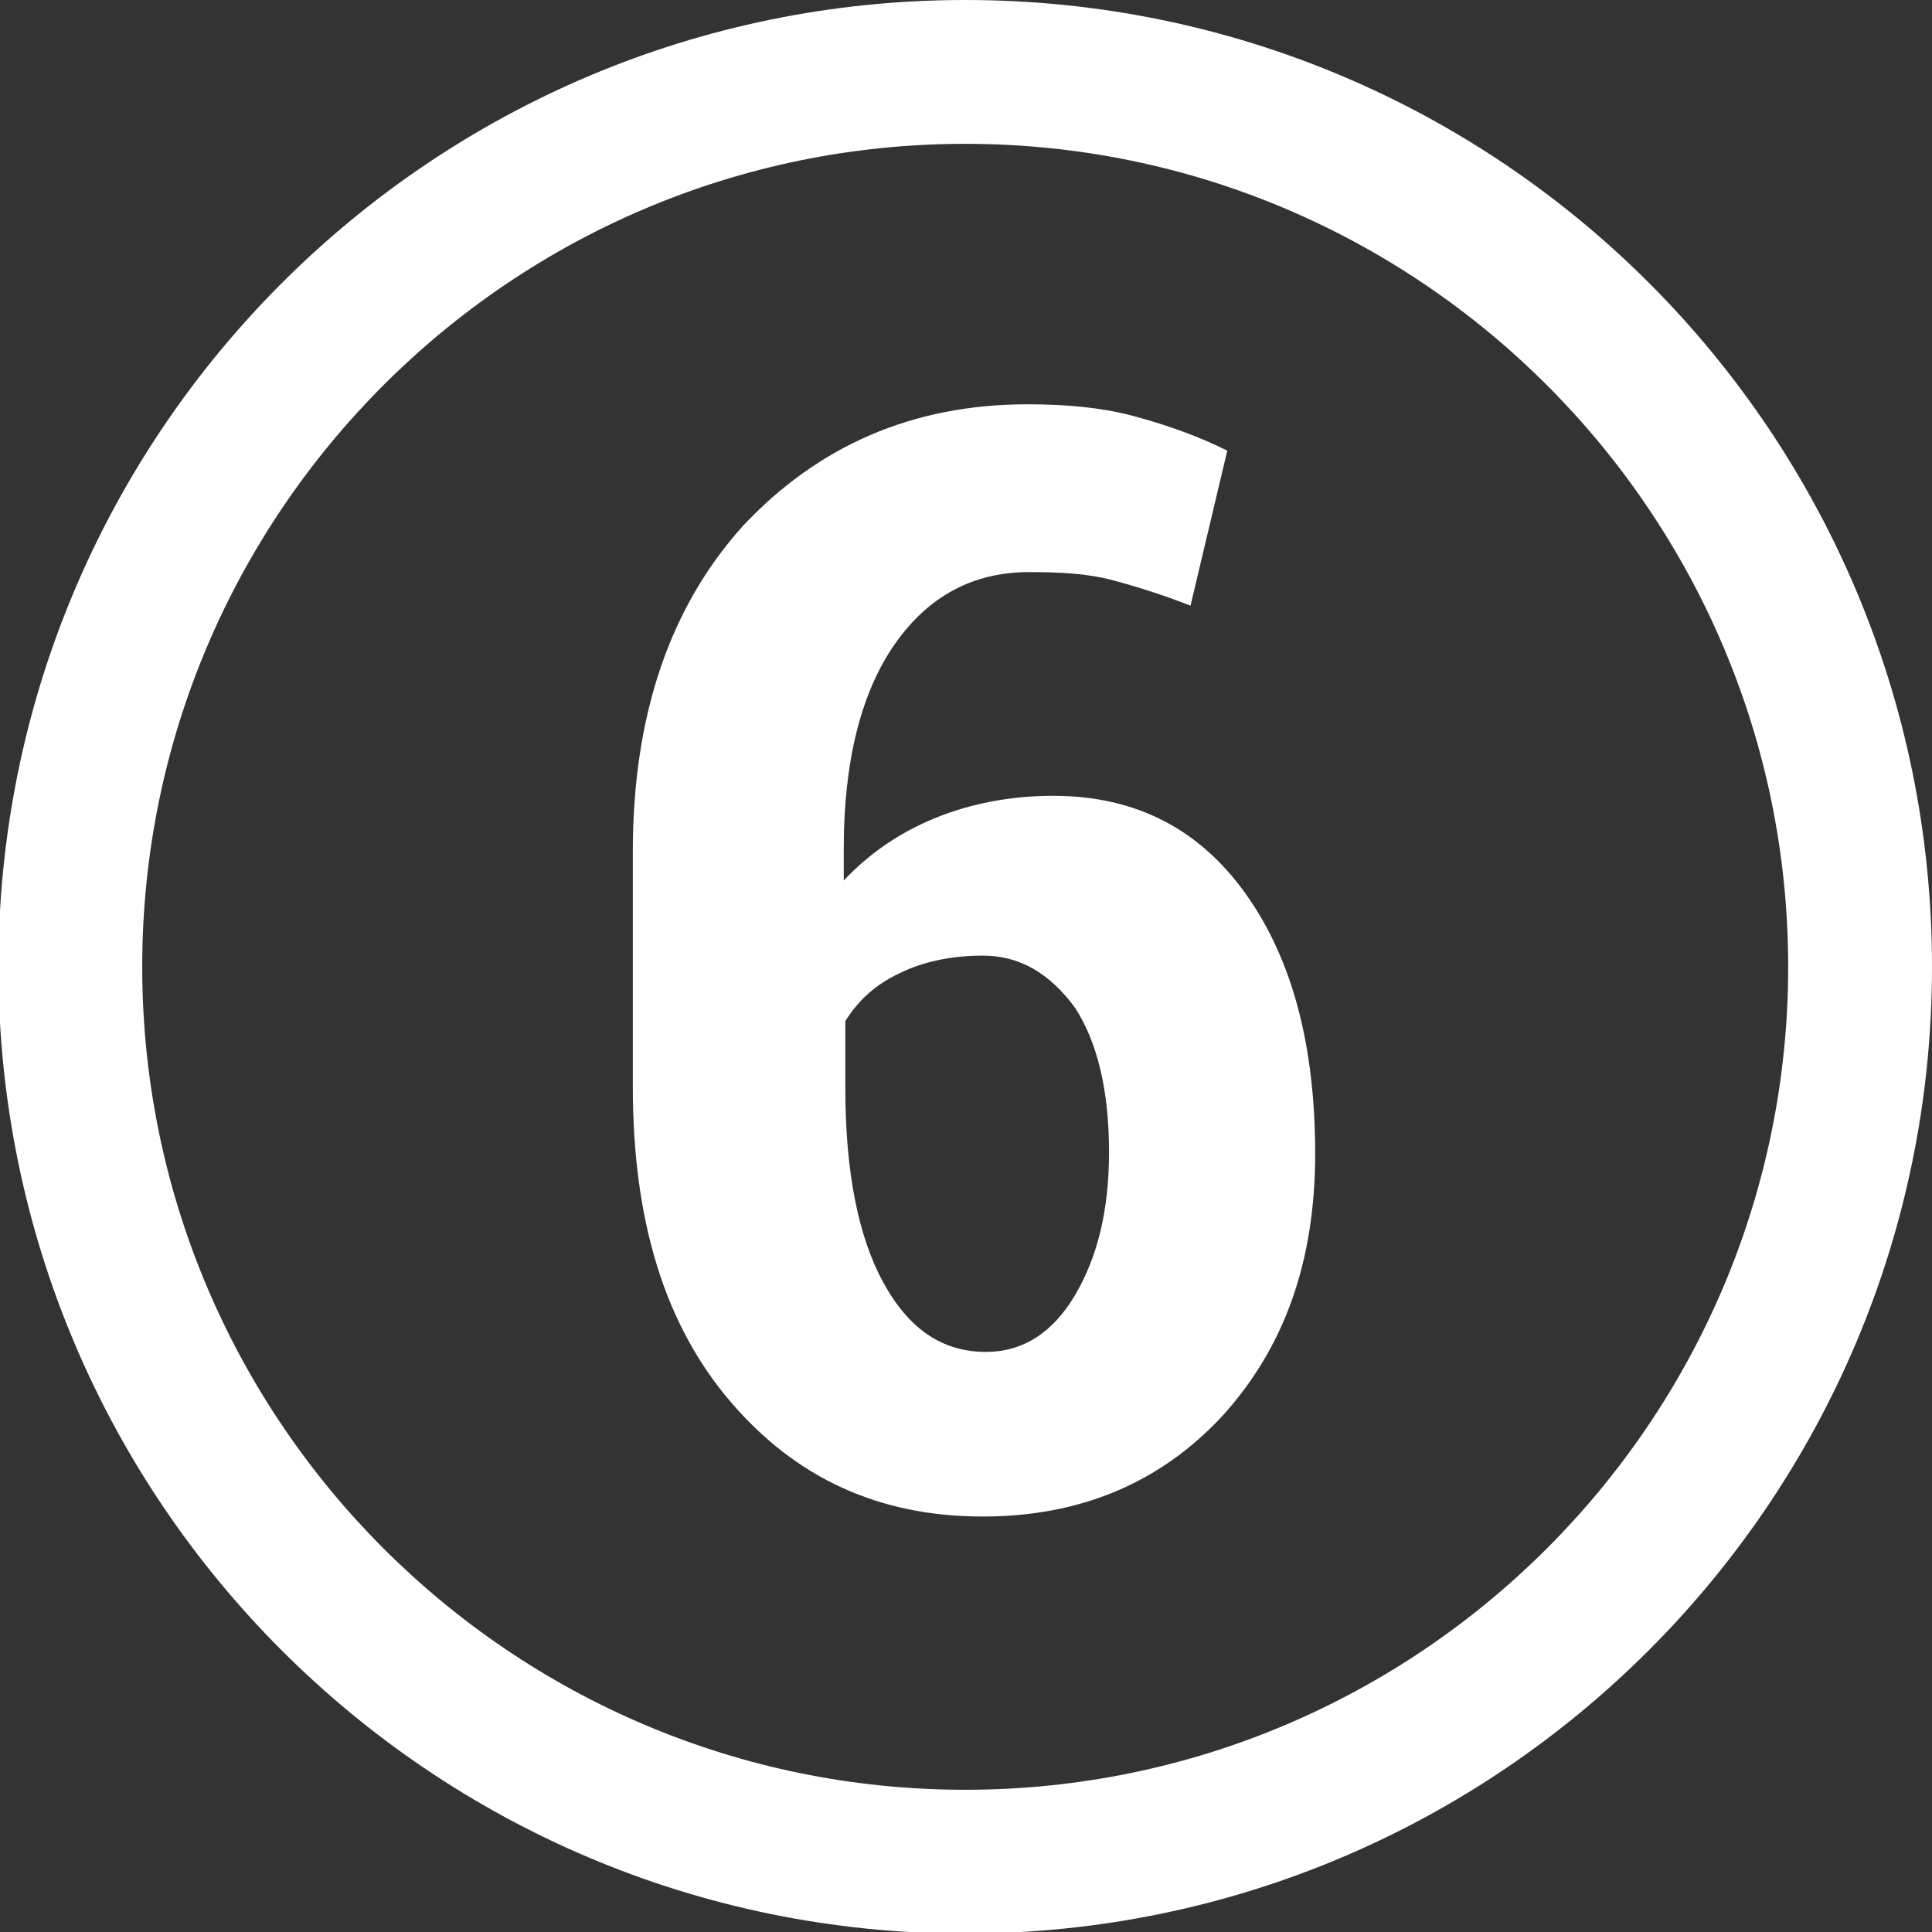
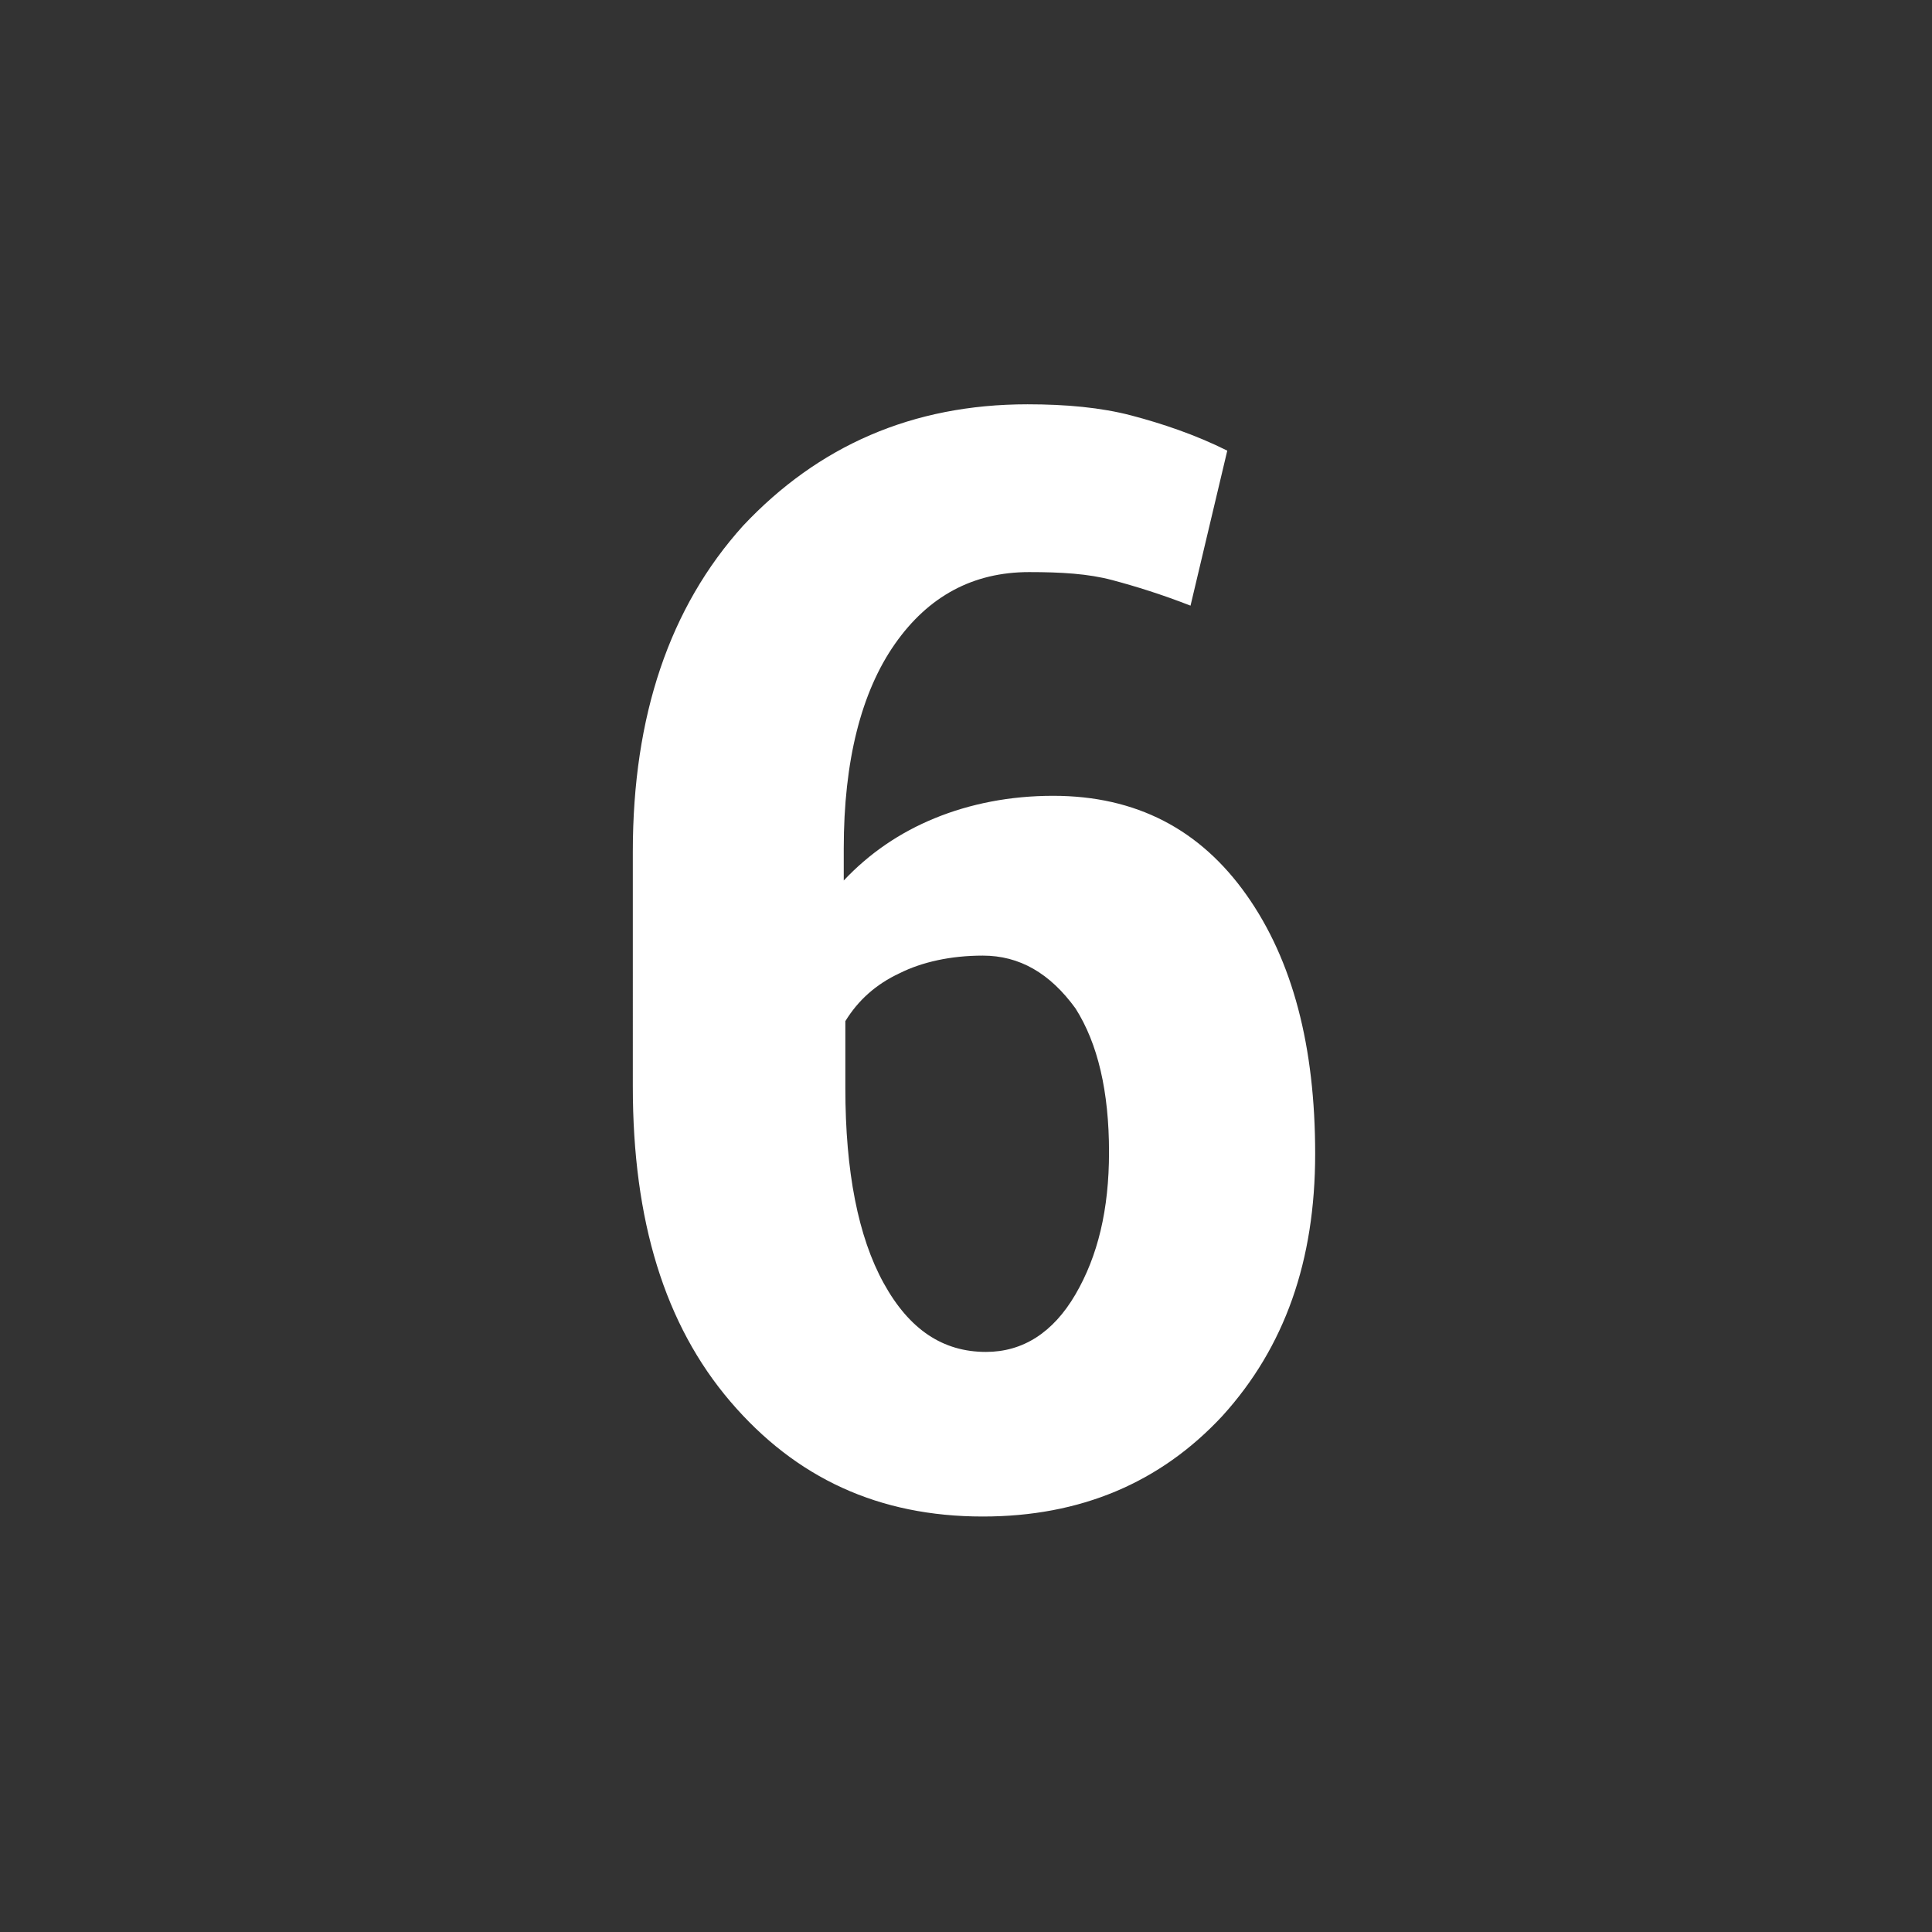
<svg xmlns="http://www.w3.org/2000/svg" version="1.1" id="Layer_1" x="0px" y="0px" viewBox="0 0 120.9 120.9" style="enable-background:new 0 0 120.9 120.9;" xml:space="preserve">
  <rect x="0" y="0" width="120.9" height="120.9" fill="#333333" stroke="none" />
  <style type="text/css">
	.st0{fill:#FFFFFF;}
</style>
  <g>
-     <path class="st0" d="M60.4,9c28.4,0,51.5,23.1,51.5,51.5S88.8,112,60.4,112S8.9,88.9,8.9,60.5S32,9,60.4,9 M60.4,0   C27,0-0.1,27.1-0.1,60.5S27,121,60.4,121s60.5-27.1,60.5-60.5S93.9,0,60.4,0L60.4,0z" />
-   </g>
+     </g>
  <g>
    <path class="st0" d="M64.3,25.3c2.4,0,4.6,0.2,6.5,0.7s4,1.2,6,2.2l-2.3,9.7c-1.8-0.7-3.4-1.2-4.9-1.6c-1.5-0.4-3.2-0.5-5.2-0.5   c-3.5,0-6.3,1.5-8.4,4.5c-2.1,3-3.2,7.3-3.2,12.8v2c1.6-1.7,3.5-3,5.7-3.9c2.2-0.9,4.7-1.4,7.4-1.4c5.2,0,9.2,2.1,12.1,6.2   c2.9,4.1,4.3,9.5,4.3,16.2s-1.9,12.1-5.8,16.4c-3.9,4.2-8.9,6.3-15,6.3c-6.5,0-11.7-2.4-15.8-7.2c-4.1-4.8-6.1-11.3-6.1-19.7V53.3   c0-8.5,2.3-15.3,6.9-20.4C51.2,27.9,57.1,25.3,64.3,25.3z M61.5,59.8c-2,0-3.8,0.4-5.2,1.1c-1.5,0.7-2.6,1.7-3.4,3v4.2   c0,5.2,0.8,9.3,2.4,12.2s3.7,4.3,6.4,4.3c2.3,0,4.2-1.2,5.6-3.6c1.4-2.4,2.1-5.3,2.1-8.9c0-3.8-0.7-6.8-2.1-9   C65.7,60.9,63.8,59.8,61.5,59.8z" />
  </g>
</svg>